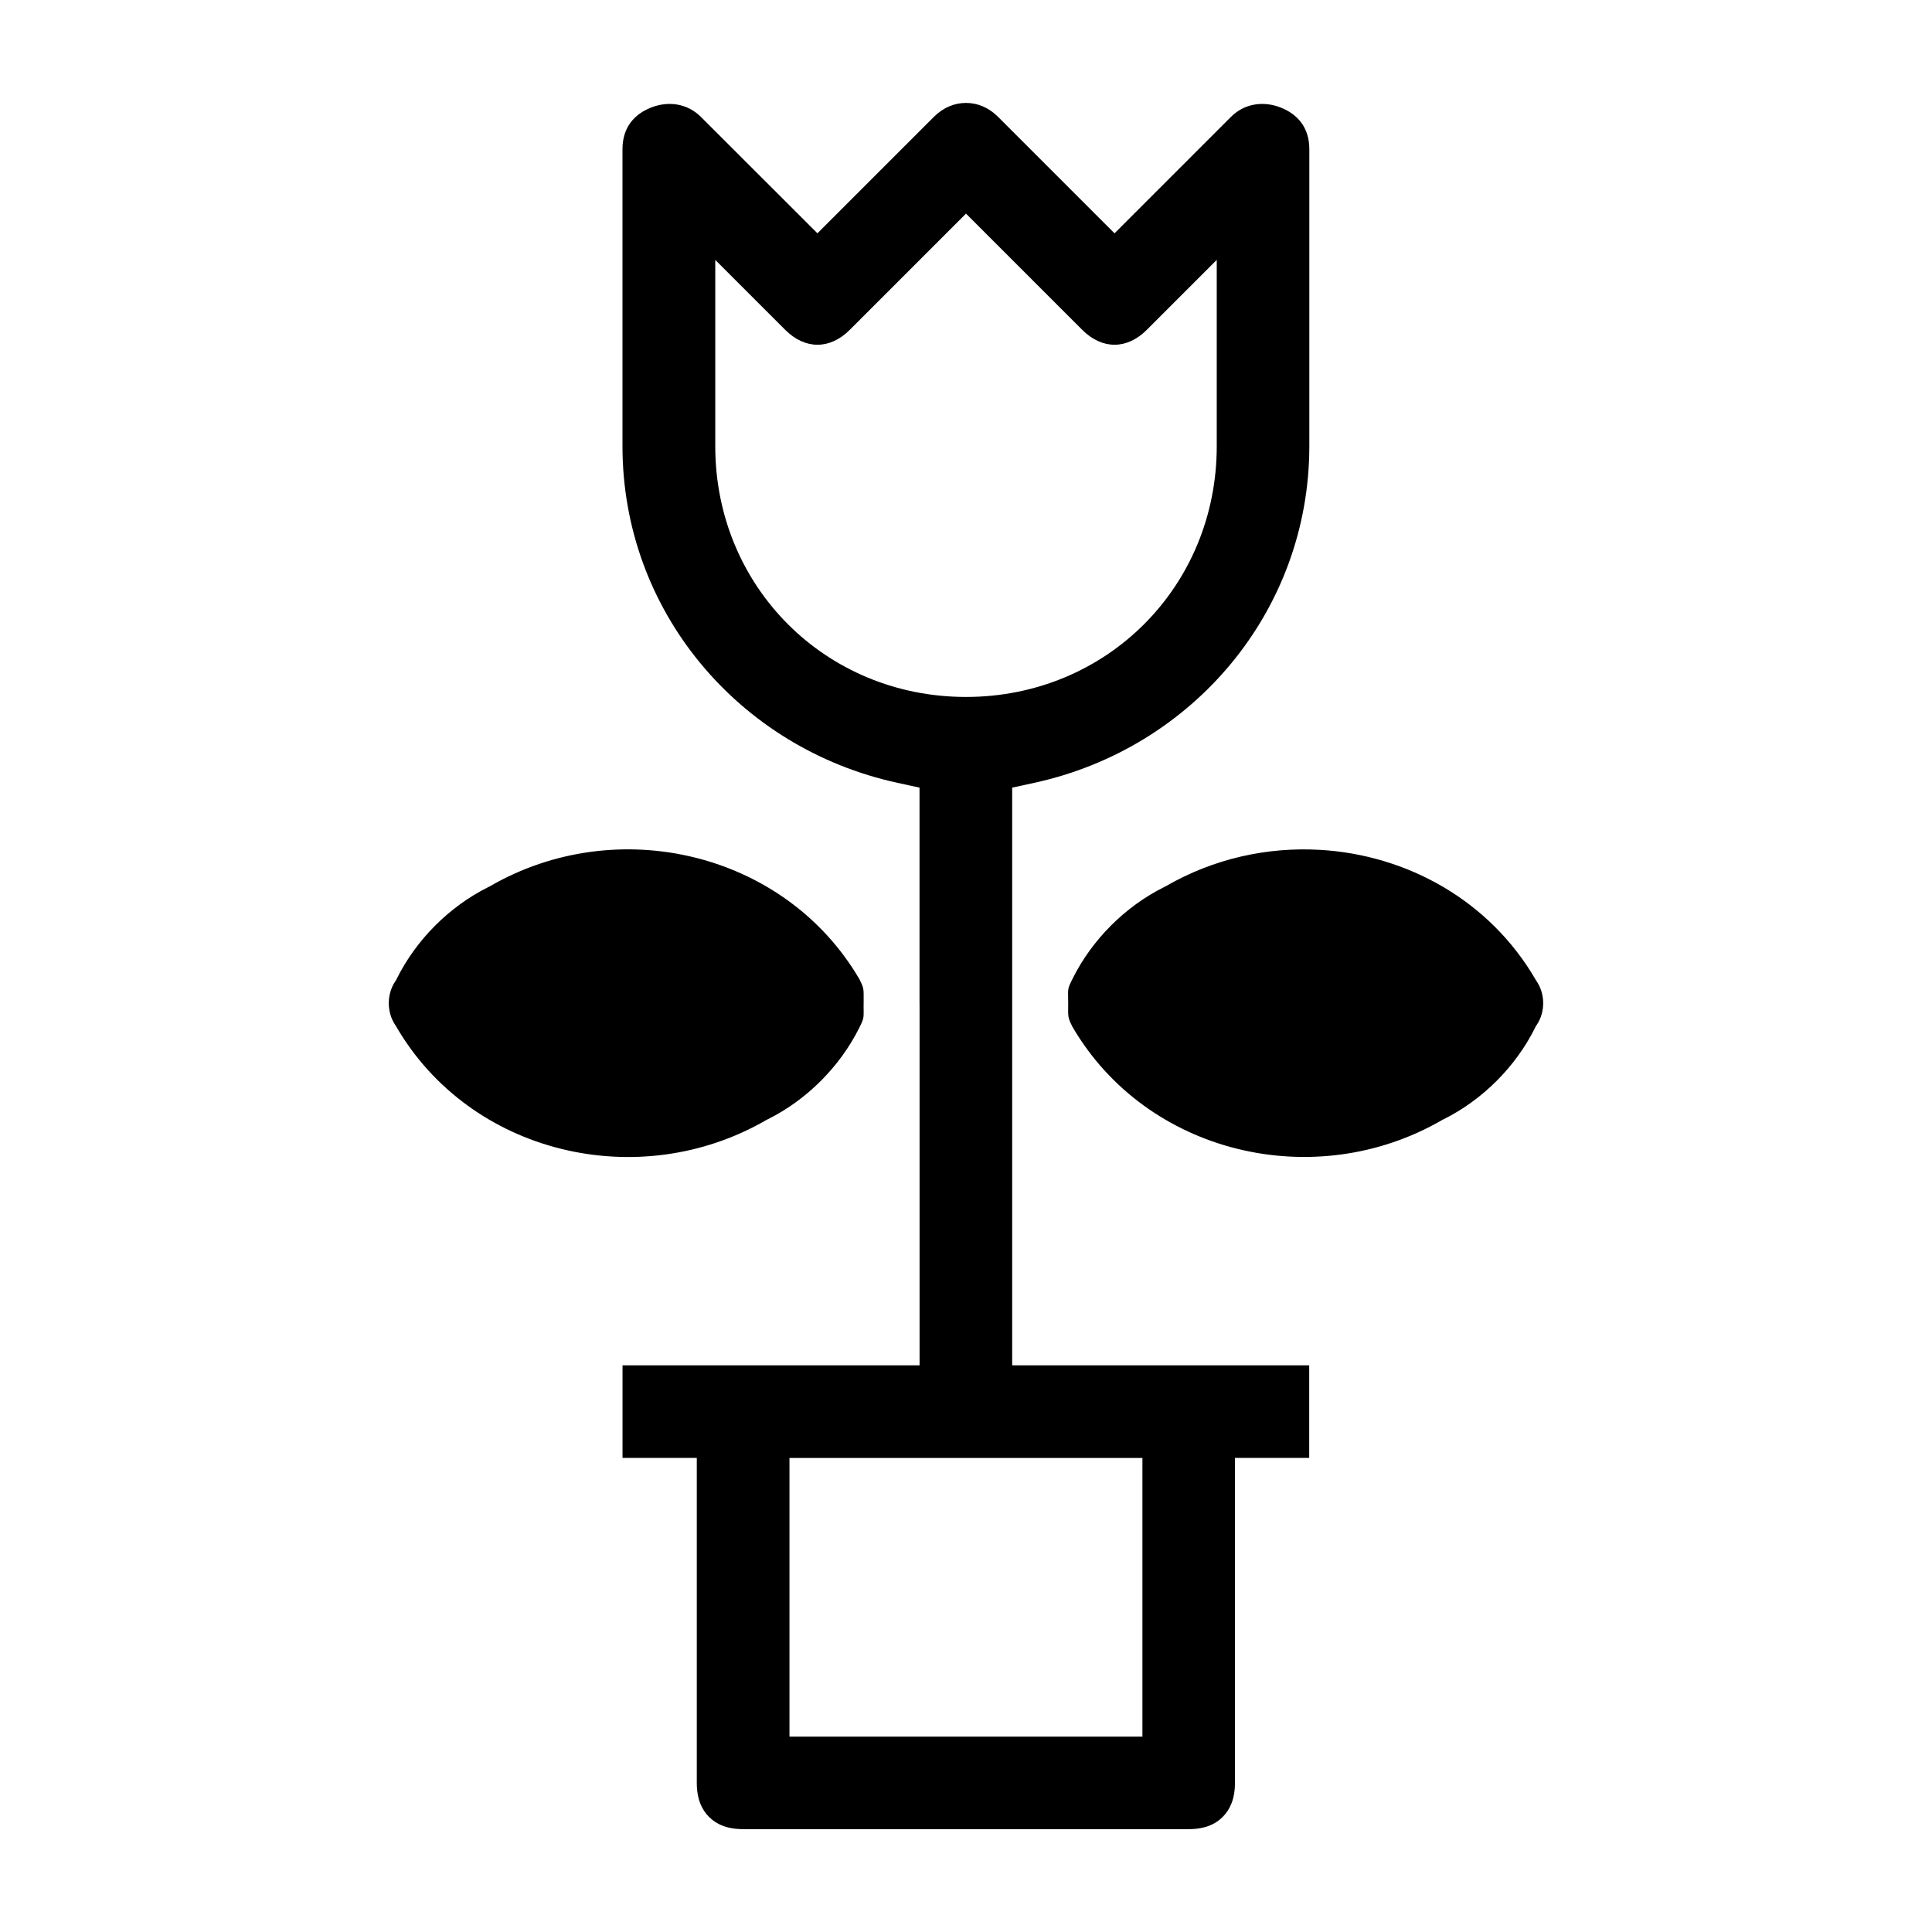
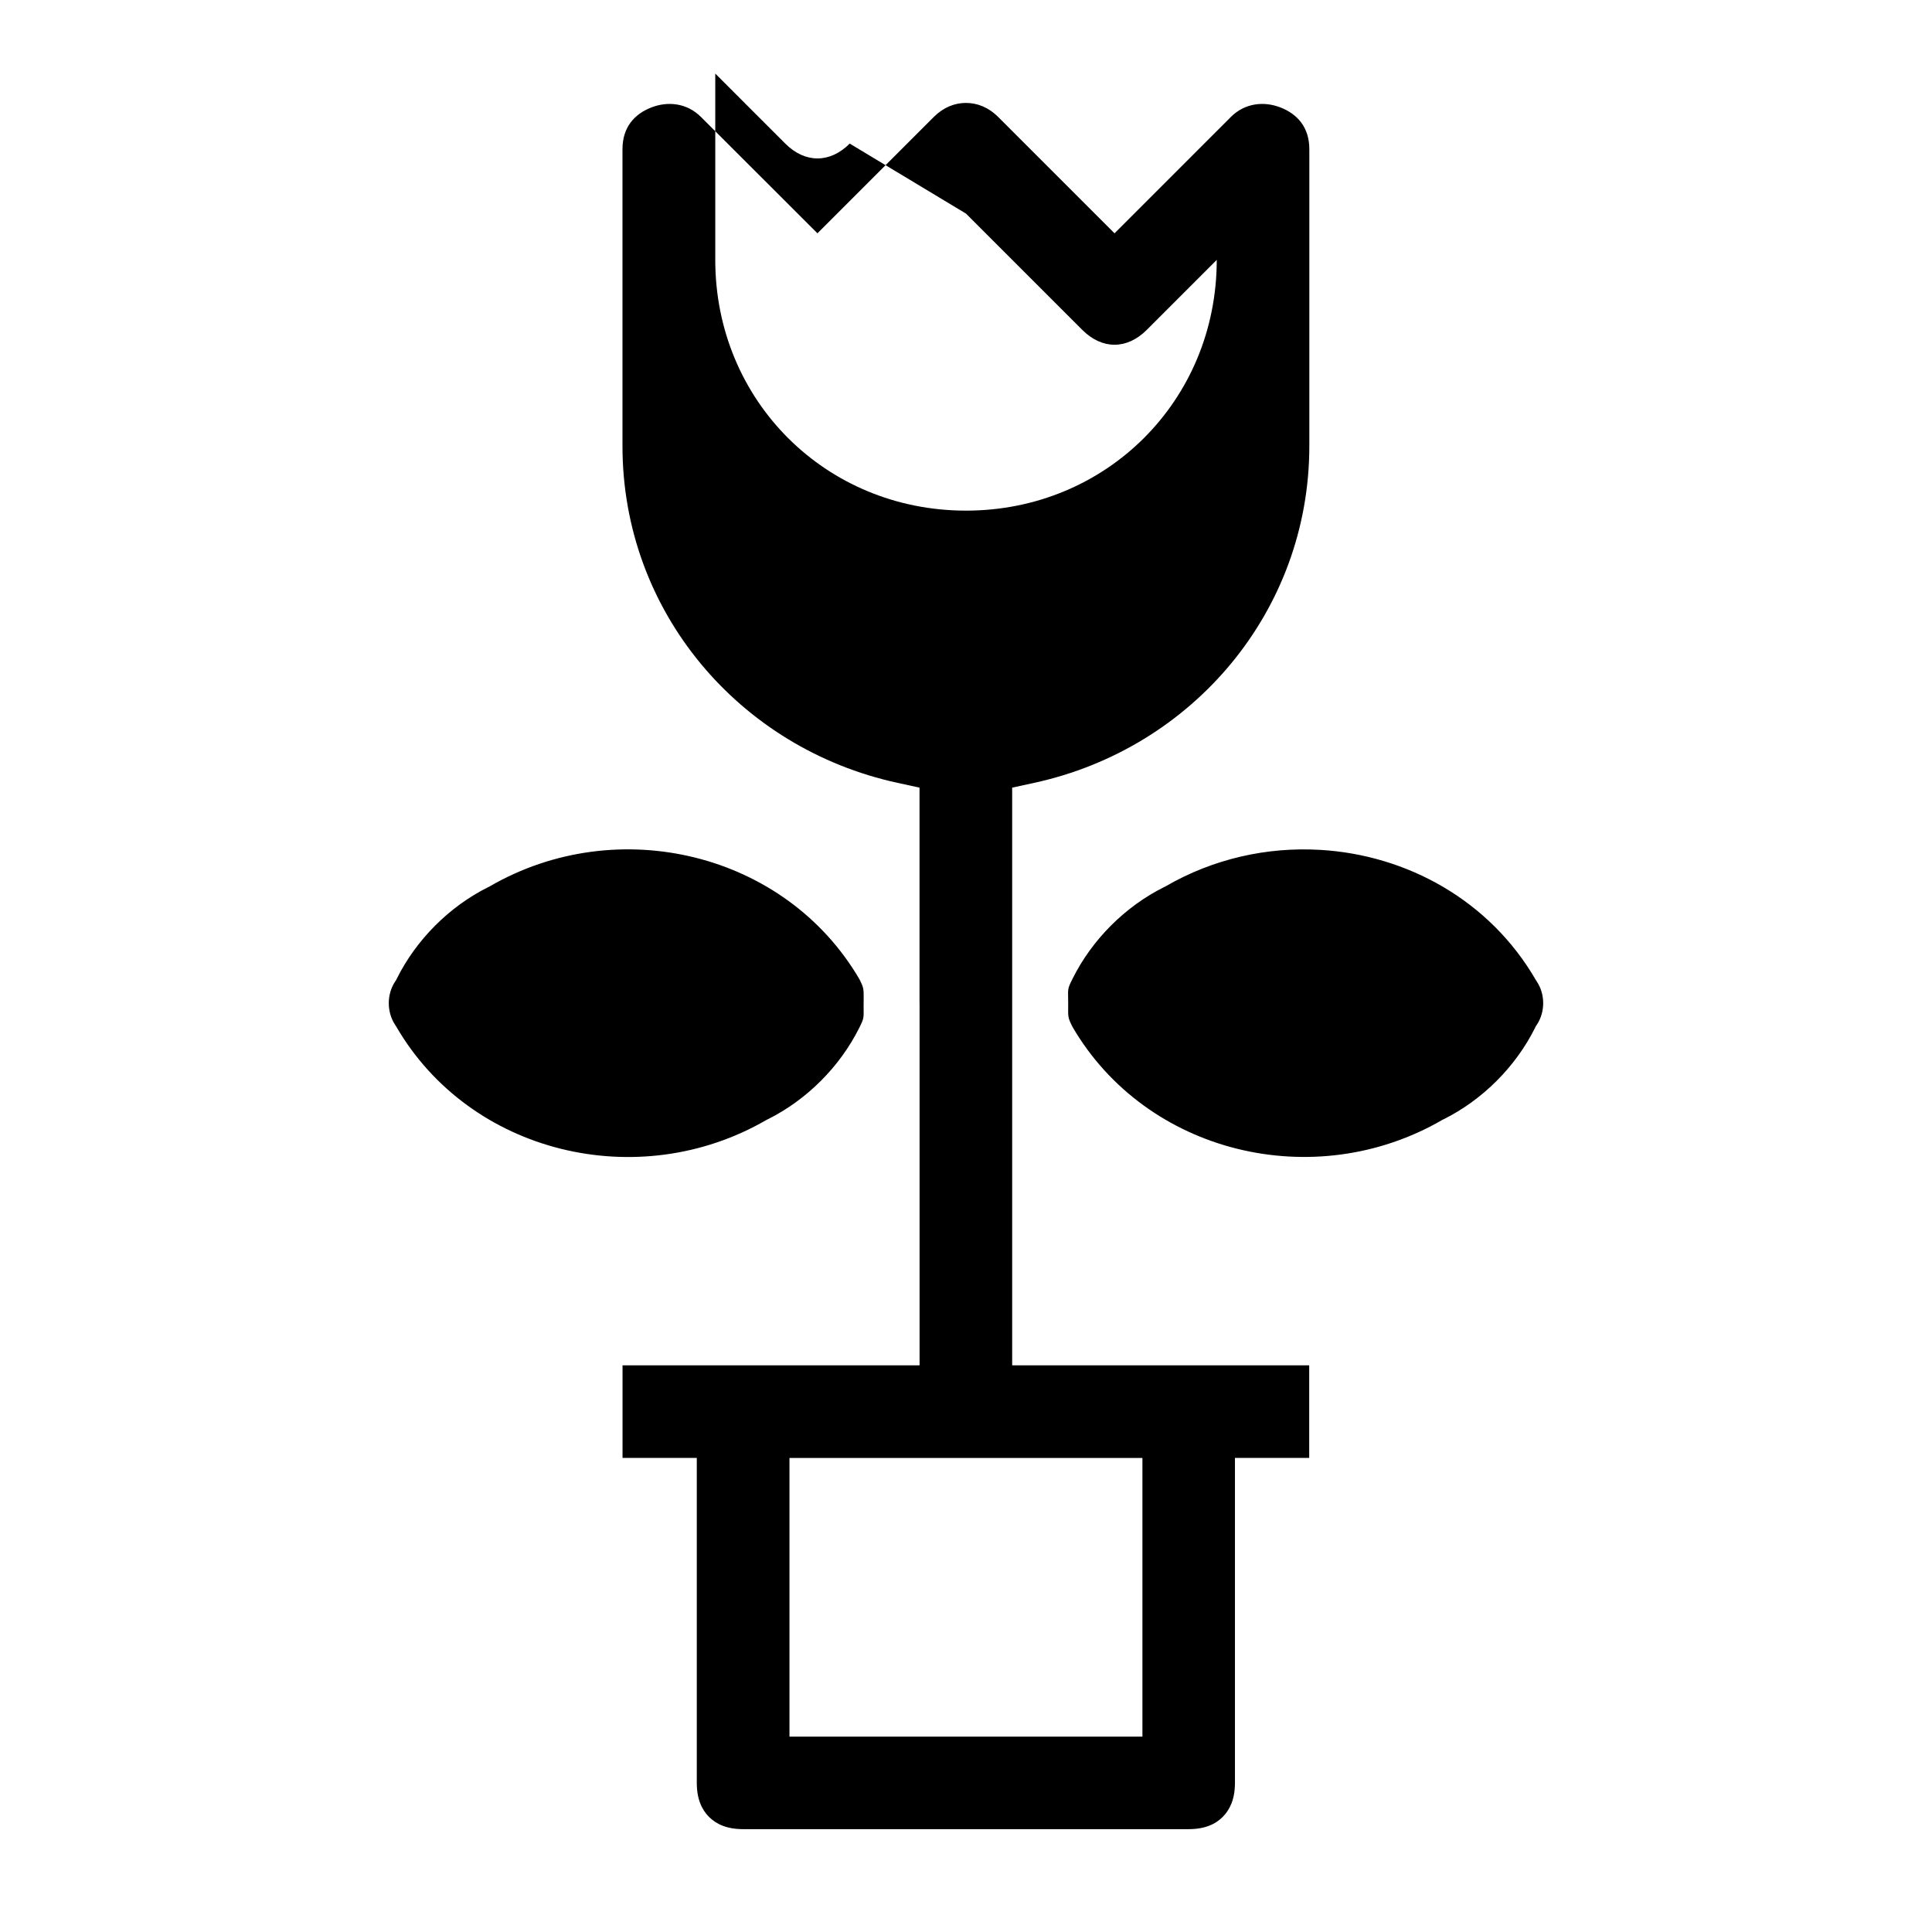
<svg xmlns="http://www.w3.org/2000/svg" fill="#000000" width="800px" height="800px" version="1.1" viewBox="144 144 512 512">
-   <path d="m372.88 409.27v-0.031c-0.008-3.188 0.117-3.242-1.102-5.699-19.609-33.598-64.086-44.273-97.969-24.656l-0.203 0.117-0.203 0.086c-10.328 5.156-19.066 13.902-24.223 24.223l-0.203 0.434-0.262 0.379c-2.242 3.363-2.242 8.102 0 11.461l0.117 0.203 0.141 0.203c19.547 33.762 64.156 44.484 98.109 24.828l0.203-0.117 0.203-0.086c10.328-5.156 19.066-13.902 24.223-24.223 1.395-2.785 1.148-2.613 1.156-5.934v-0.031zm14.816 1.188v95.363h-78.719v24.547h19.68v86.105c0 4.258 1.301 7.086 3.242 9.027 1.945 1.945 4.769 3.242 9.027 3.242h118.08c4.258 0 7.086-1.289 9.027-3.242 1.945-1.953 3.242-4.769 3.242-9.027v-86.105h19.68v-24.547h-78.719v-153.09l5.848-1.273c41.988-9.125 72.887-45.5 72.902-89.23v-78.688c0-5.832-3.195-9.32-7.613-11.051s-9.477-1.203-13.195 2.519l-30.82 30.82-30.82-30.82c-2.621-2.621-5.598-3.731-8.543-3.731-2.945 0-5.91 1.109-8.543 3.731l-30.82 30.82-30.852-30.82c-3.723-3.723-8.777-4.25-13.203-2.519s-7.613 5.211-7.613 11.051v78.688c0 43.738 30.891 80.098 72.871 89.23l5.848 1.273v56.52zm12.305-209.85 30.82 30.82c5.242 5.242 11.832 5.242 17.074 0l18.555-18.555v49.375c0 37.234-29.23 66.449-66.449 66.449-37.234 0-66.449-29.23-66.449-66.449v-49.375l18.555 18.555c5.242 5.242 11.832 5.242 17.074 0zm93.738 168.61c-13.879-0.797-28.102 2.297-40.84 9.668l-0.203 0.117-0.203 0.086c-10.328 5.156-19.066 13.902-24.223 24.223-1.527 3.062-1.188 2.598-1.188 6.543 0 3.809-0.195 3.582 1.156 6.305 19.617 33.582 64.062 44.266 97.938 24.656l0.203-0.117 0.203-0.086c10.328-5.156 19.066-13.902 24.223-24.223l0.203-0.434 0.262-0.379c2.258-3.387 2.25-8.094 0-11.461l-0.117-0.203-0.141-0.203c-12.219-21.098-34.141-33.172-57.277-34.496zm-140.52 161.15h93.535v73.855h-93.535z" />
+   <path d="m372.88 409.27v-0.031c-0.008-3.188 0.117-3.242-1.102-5.699-19.609-33.598-64.086-44.273-97.969-24.656l-0.203 0.117-0.203 0.086c-10.328 5.156-19.066 13.902-24.223 24.223l-0.203 0.434-0.262 0.379c-2.242 3.363-2.242 8.102 0 11.461l0.117 0.203 0.141 0.203c19.547 33.762 64.156 44.484 98.109 24.828l0.203-0.117 0.203-0.086c10.328-5.156 19.066-13.902 24.223-24.223 1.395-2.785 1.148-2.613 1.156-5.934v-0.031zm14.816 1.188v95.363h-78.719v24.547h19.68v86.105c0 4.258 1.301 7.086 3.242 9.027 1.945 1.945 4.769 3.242 9.027 3.242h118.08c4.258 0 7.086-1.289 9.027-3.242 1.945-1.953 3.242-4.769 3.242-9.027v-86.105h19.68v-24.547h-78.719v-153.09l5.848-1.273c41.988-9.125 72.887-45.5 72.902-89.23v-78.688c0-5.832-3.195-9.32-7.613-11.051s-9.477-1.203-13.195 2.519l-30.82 30.82-30.82-30.82c-2.621-2.621-5.598-3.731-8.543-3.731-2.945 0-5.91 1.109-8.543 3.731l-30.82 30.82-30.852-30.82c-3.723-3.723-8.777-4.25-13.203-2.519s-7.613 5.211-7.613 11.051v78.688c0 43.738 30.891 80.098 72.871 89.23l5.848 1.273v56.52zm12.305-209.85 30.82 30.82c5.242 5.242 11.832 5.242 17.074 0l18.555-18.555c0 37.234-29.23 66.449-66.449 66.449-37.234 0-66.449-29.23-66.449-66.449v-49.375l18.555 18.555c5.242 5.242 11.832 5.242 17.074 0zm93.738 168.61c-13.879-0.797-28.102 2.297-40.84 9.668l-0.203 0.117-0.203 0.086c-10.328 5.156-19.066 13.902-24.223 24.223-1.527 3.062-1.188 2.598-1.188 6.543 0 3.809-0.195 3.582 1.156 6.305 19.617 33.582 64.062 44.266 97.938 24.656l0.203-0.117 0.203-0.086c10.328-5.156 19.066-13.902 24.223-24.223l0.203-0.434 0.262-0.379c2.258-3.387 2.25-8.094 0-11.461l-0.117-0.203-0.141-0.203c-12.219-21.098-34.141-33.172-57.277-34.496zm-140.52 161.15h93.535v73.855h-93.535z" />
</svg>